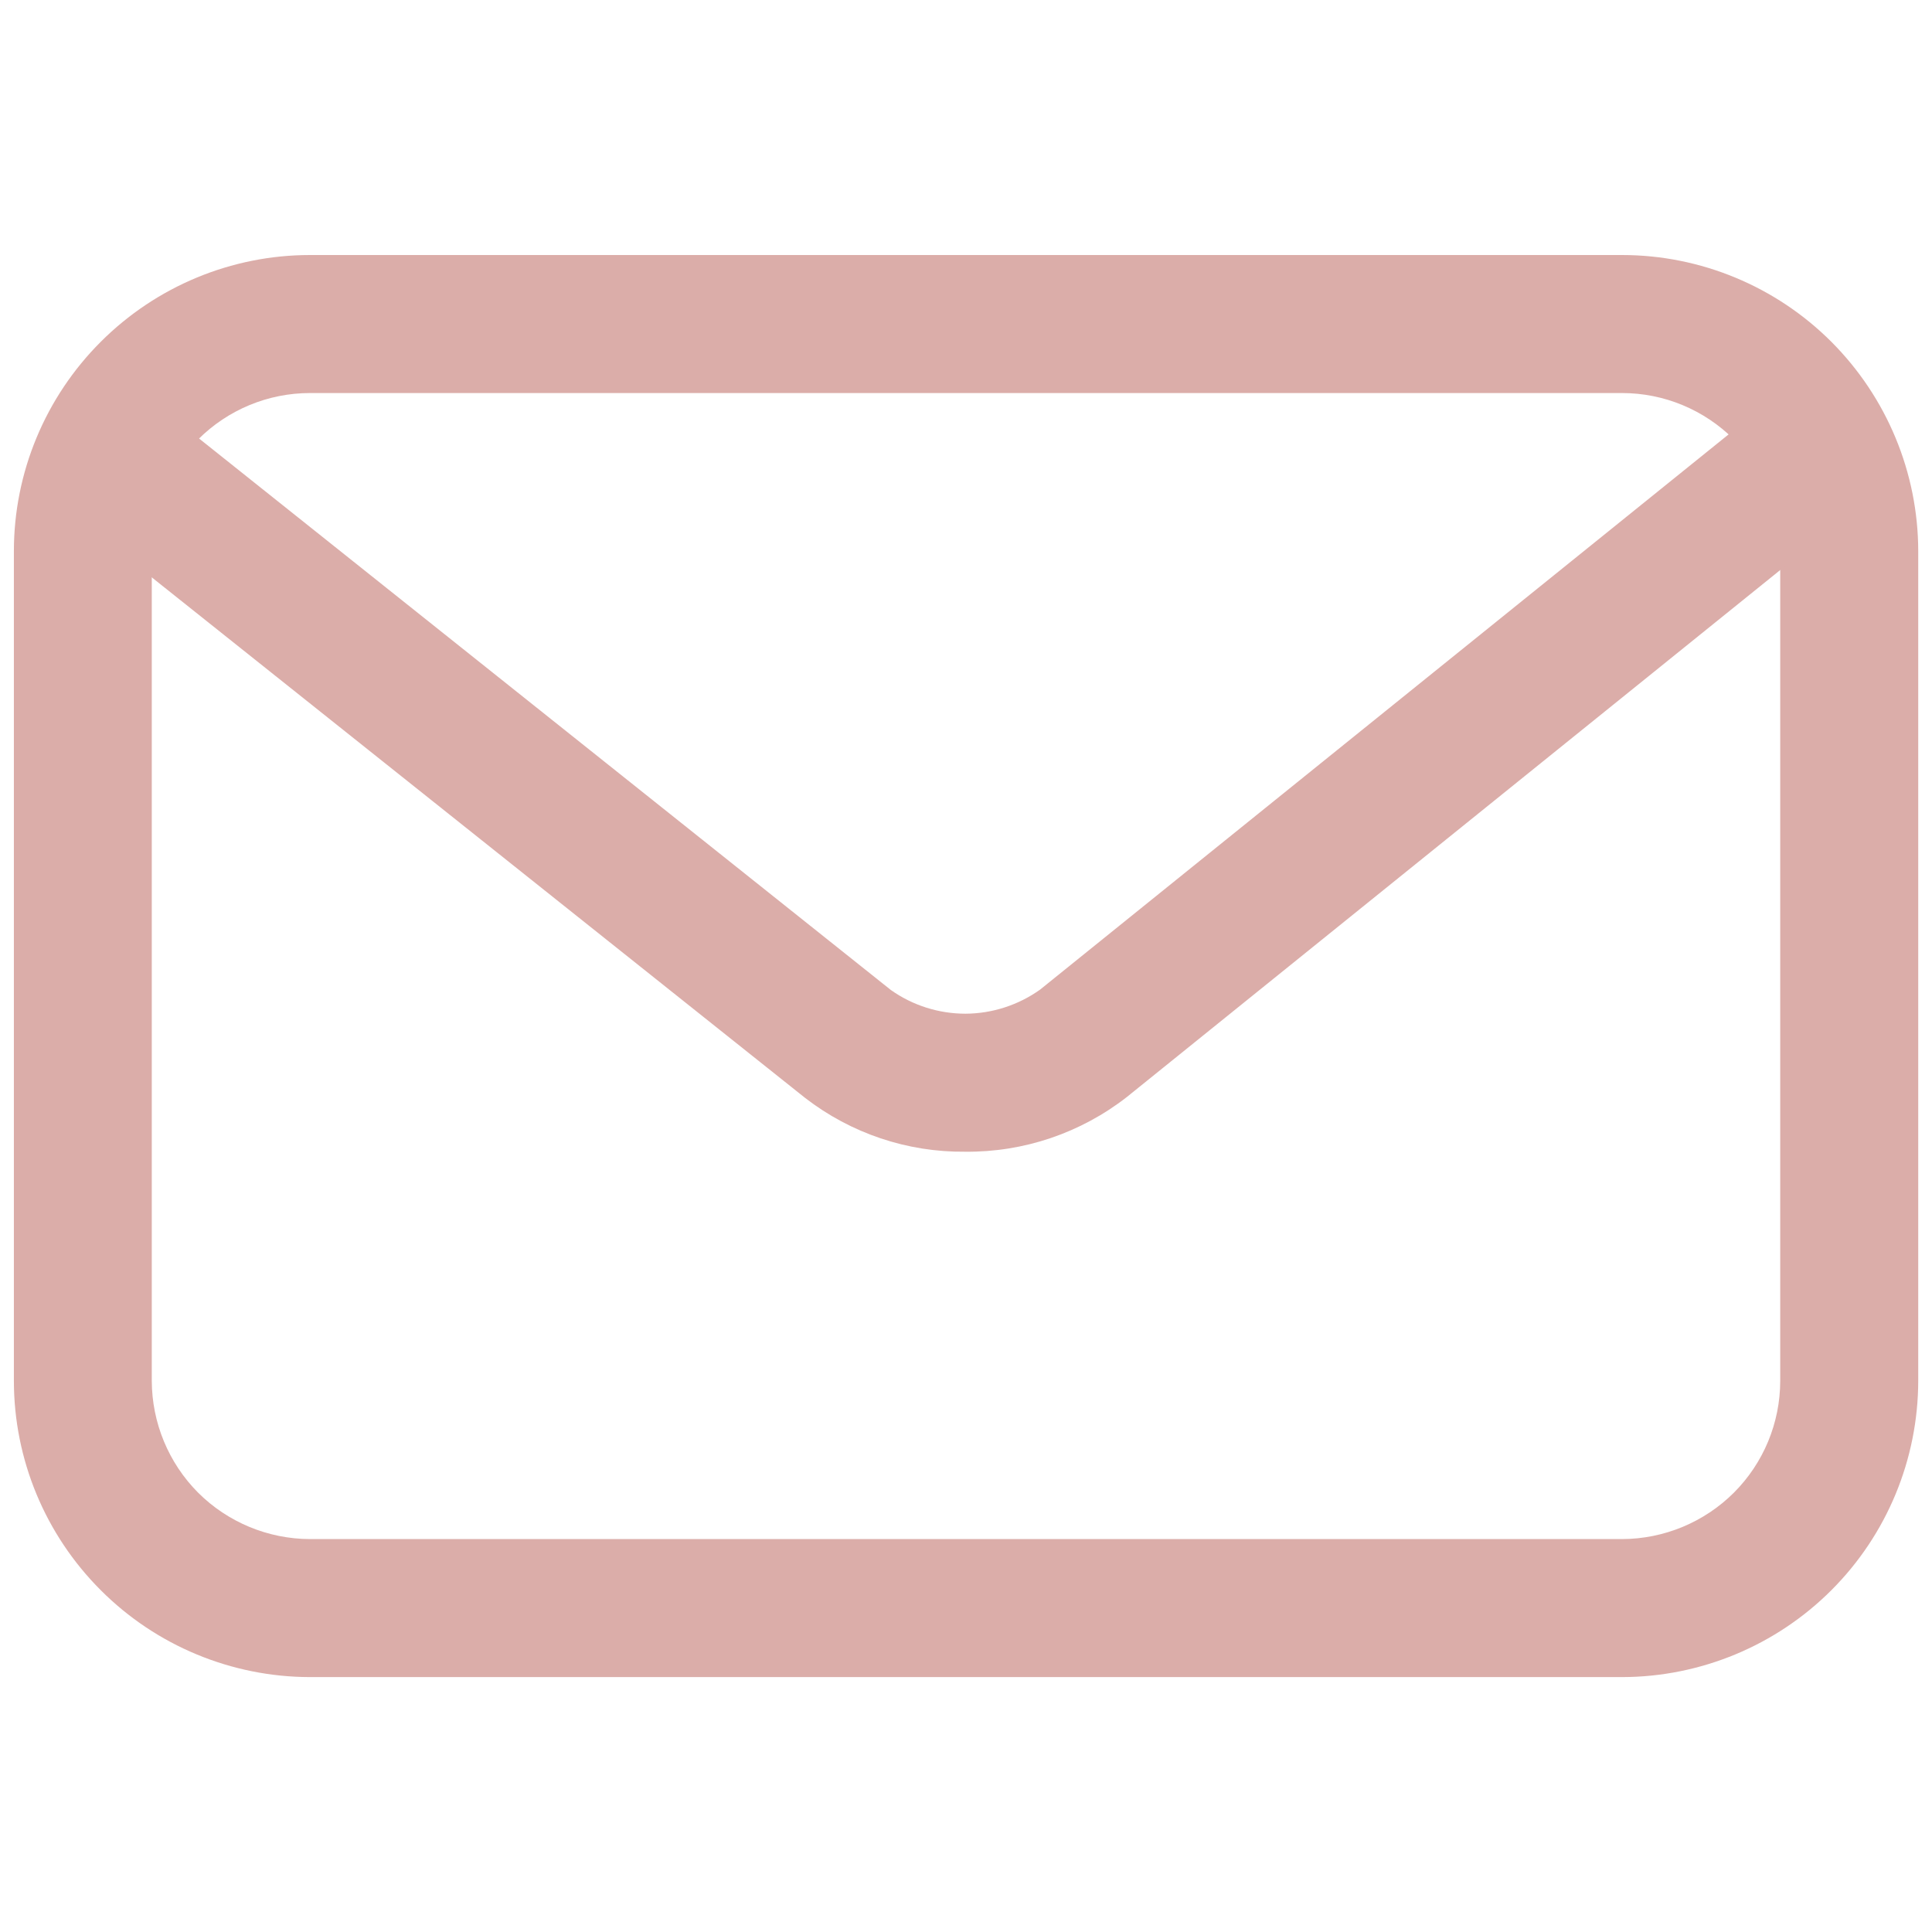
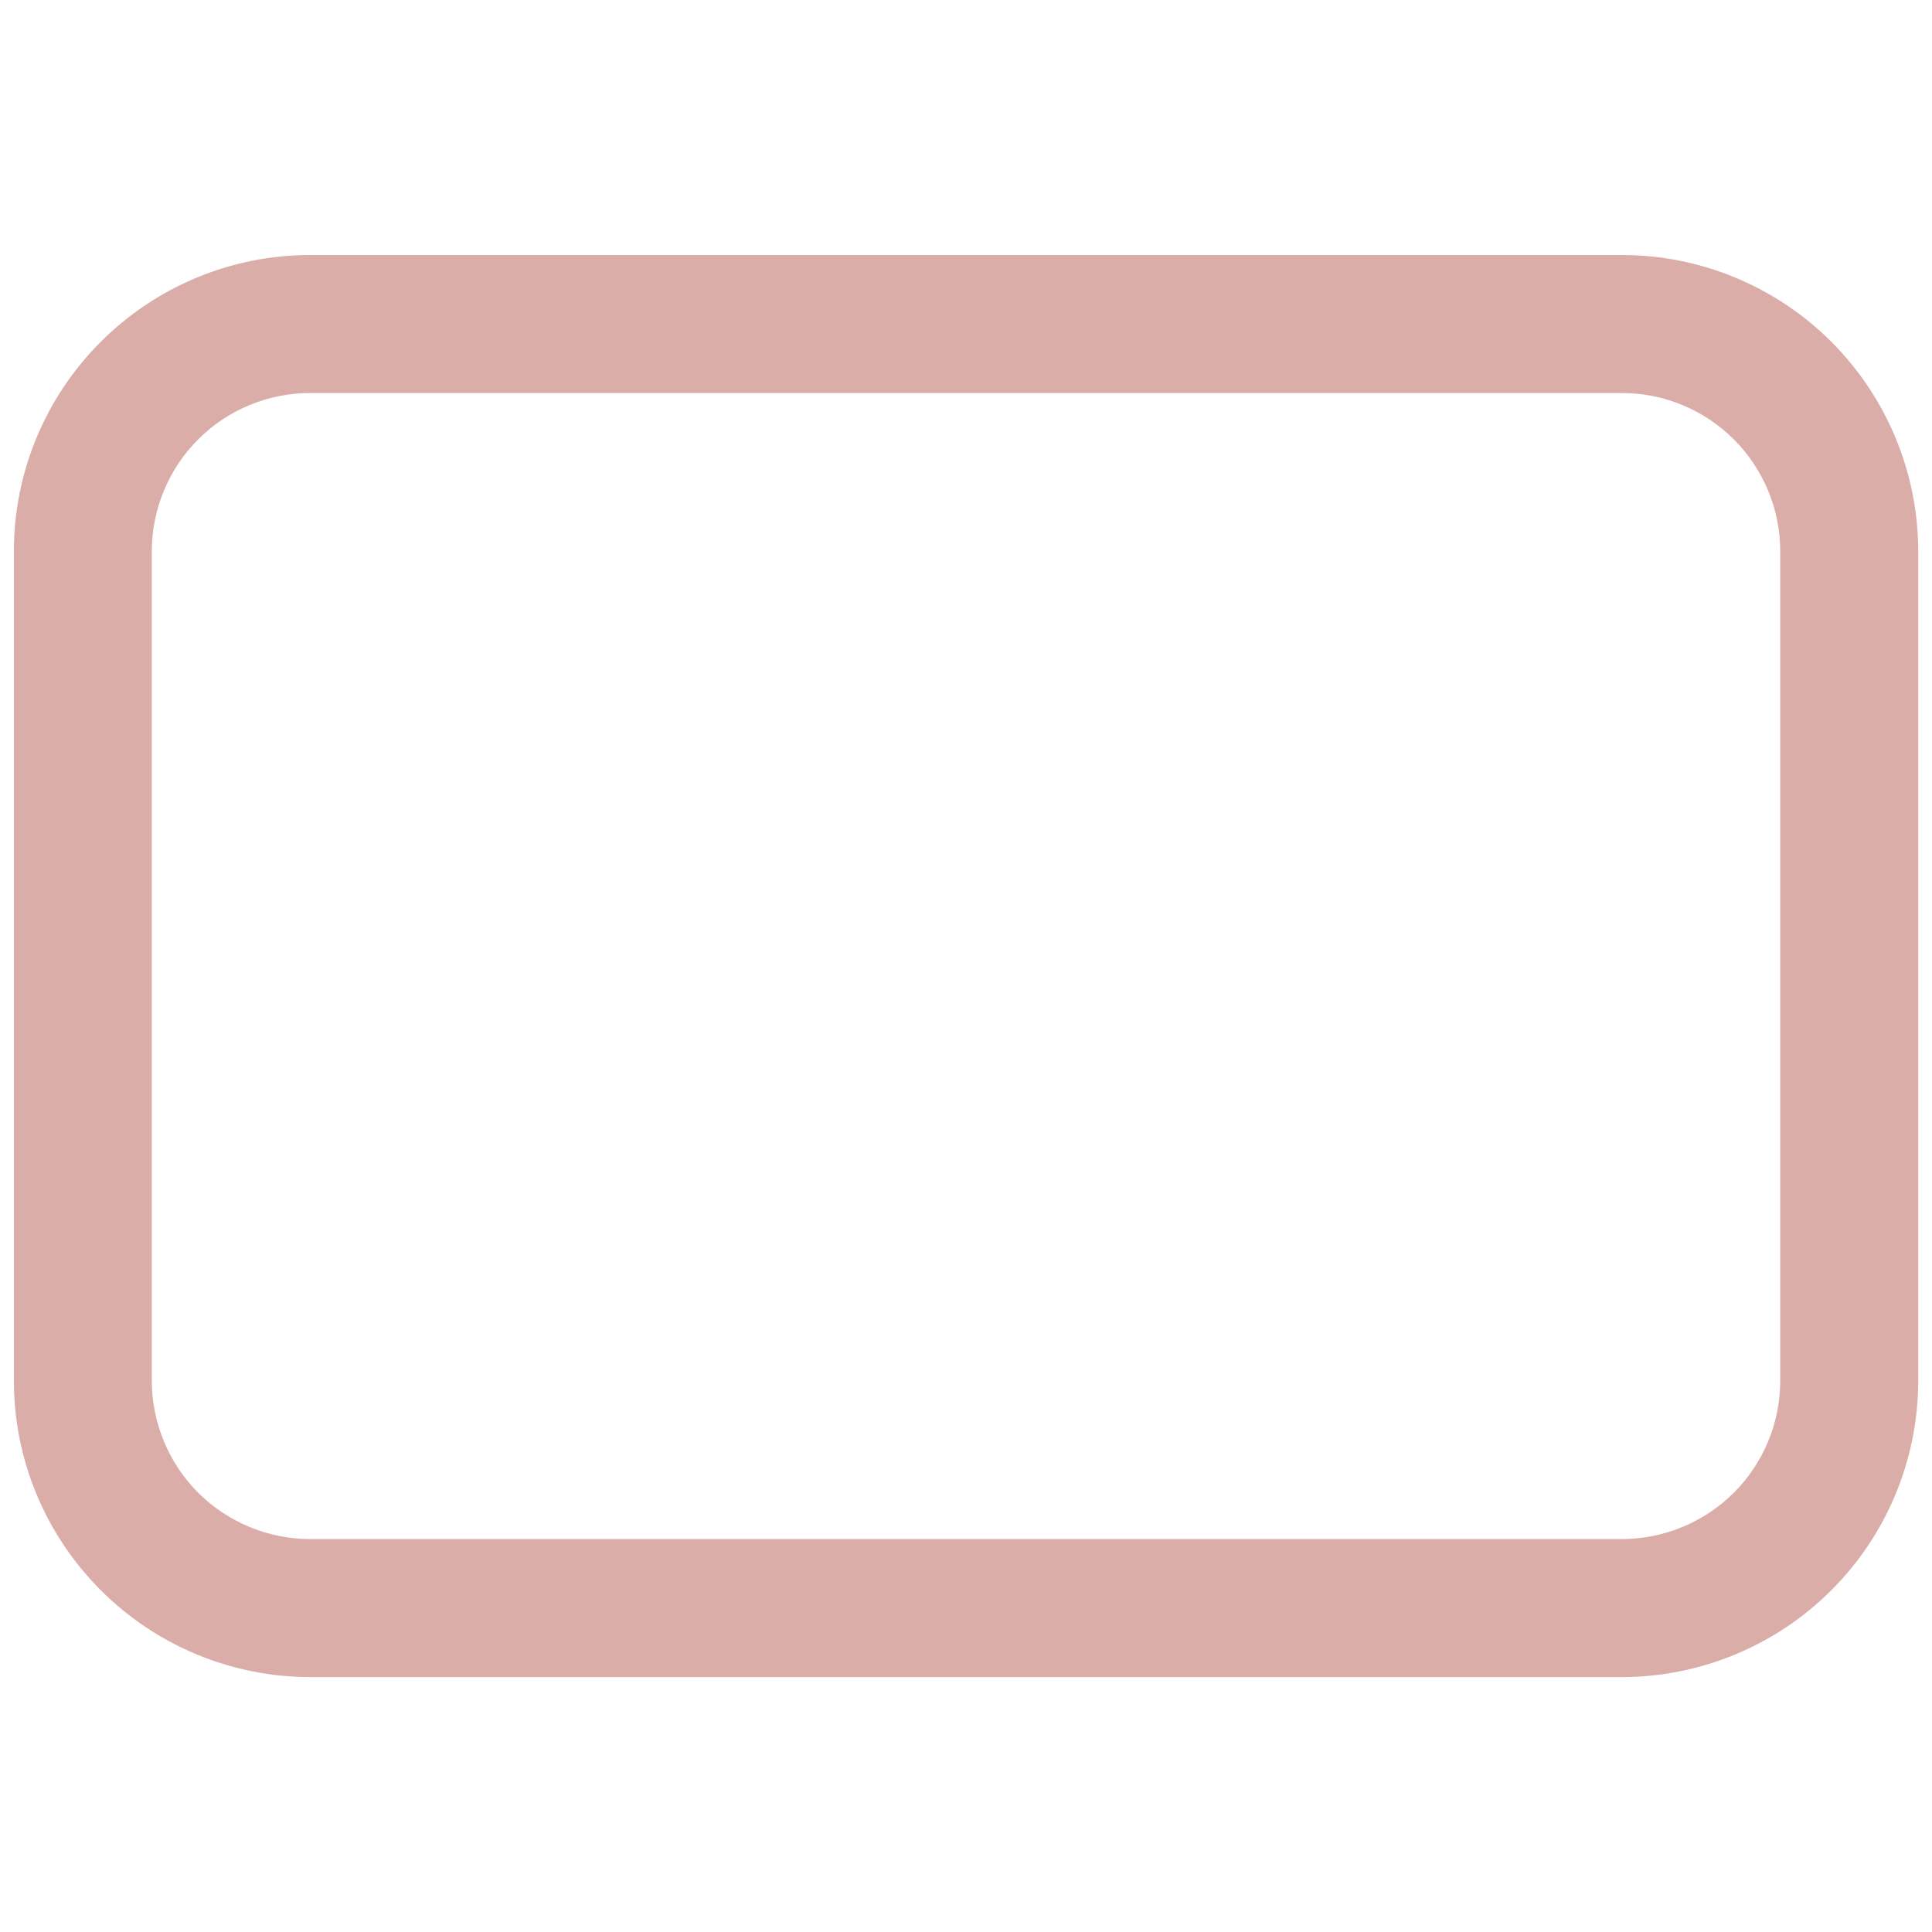
<svg xmlns="http://www.w3.org/2000/svg" width="16" height="16" viewBox="0 0 16 16" fill="none">
  <path d="M13.433 13.889H2.567C1.917 13.888 1.293 13.629 0.834 13.169C0.374 12.709 0.115 12.086 0.115 11.435V4.564C0.115 3.914 0.374 3.291 0.834 2.831C1.294 2.371 1.917 2.112 2.567 2.112H13.433C14.083 2.112 14.707 2.371 15.167 2.831C15.626 3.291 15.885 3.914 15.886 4.564V11.435C15.885 12.086 15.627 12.709 15.167 13.169C14.707 13.629 14.083 13.888 13.433 13.889ZM2.567 3.255C2.22 3.255 1.887 3.393 1.641 3.639C1.396 3.884 1.258 4.217 1.257 4.564V11.435C1.258 11.783 1.396 12.116 1.641 12.362C1.887 12.607 2.22 12.745 2.567 12.746H13.433C13.78 12.745 14.113 12.607 14.359 12.362C14.605 12.116 14.743 11.783 14.743 11.435V4.564C14.743 4.217 14.604 3.884 14.359 3.639C14.113 3.393 13.78 3.255 13.433 3.255H2.567Z" fill="#DBADA9" />
-   <path d="M7.993 9.538C7.514 9.543 7.047 9.386 6.667 9.092L0.556 4.223C0.438 4.128 0.362 3.99 0.345 3.84C0.328 3.689 0.371 3.538 0.466 3.419C0.56 3.301 0.698 3.225 0.849 3.208C0.999 3.191 1.151 3.234 1.269 3.329L7.378 8.199C7.559 8.327 7.775 8.395 7.996 8.395C8.217 8.394 8.433 8.324 8.613 8.196L14.646 3.331C14.764 3.236 14.915 3.192 15.066 3.208C15.216 3.224 15.354 3.299 15.45 3.417C15.545 3.535 15.589 3.686 15.573 3.836C15.557 3.987 15.482 4.125 15.364 4.22L9.332 9.085C8.95 9.383 8.478 9.543 7.993 9.538Z" fill="#DBADA9" />
</svg>